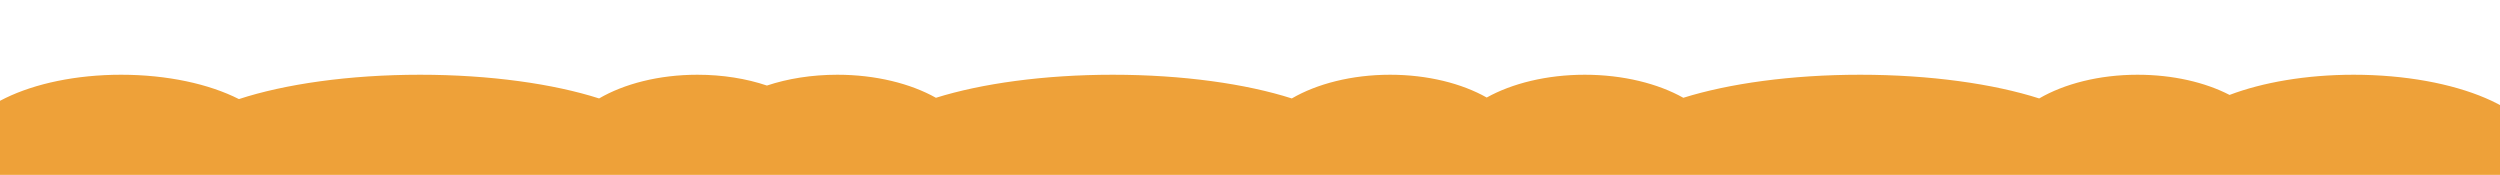
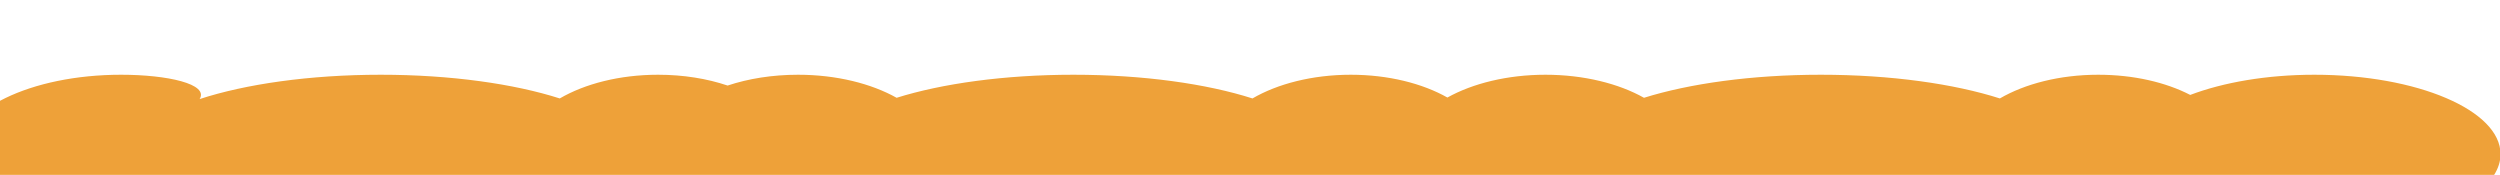
<svg xmlns="http://www.w3.org/2000/svg" version="1.1" id="Calque_1" x="0px" y="0px" viewBox="0 0 1920 134.3" style="enable-background:new 0 0 1920 134.3;" xml:space="preserve">
  <style type="text/css"> .st0{fill:#EEA139;} </style>
-   <path class="st0" d="M-28.2,134.3h164.3h78.1h219h75.8h30.3h98.7h30.2h78.7h218.3h75.8h72.3h56.7h72.2h78.7h218.3h75.8h54.5h74.5 h201.7c3.2-5.1,4.9-10.4,4.9-15.9c0-33.7-64-61-143-61c-36.6,0-70,5.9-95.3,15.5c-18.8-9.7-43.5-15.5-70.7-15.5 c-29.5,0-56.3,7-75.5,18.2c-35-11.2-83.7-18.2-137.5-18.2c-53,0-101,6.8-135.8,17.7c-19.4-10.9-46.2-17.7-75.7-17.7 c-29.3,0-55.9,6.7-75.3,17.5c-19.1-10.8-45.3-17.5-74.2-17.5c-29.5,0-56.3,7-75.5,18.2c-35-11.2-83.7-18.2-137.5-18.2 c-53,0-101,6.8-135.8,17.7c-19.4-10.9-46.2-17.7-75.7-17.7c-19.7,0-38.2,3-54.1,8.3c-15.7-5.3-33.9-8.3-53.4-8.3 c-29.6,0-56.3,7-75.5,18.2c-35-11.2-83.7-18.2-137.5-18.2c-54.6,0-104,7.2-139.1,18.7C160.6,64.5,128.5,57.4,93,57.4 c-69.3,0-125.5,27.3-125.5,61C-32.5,123.9-31,129.2-28.2,134.3z" />
+   <path class="st0" d="M-28.2,134.3h164.3h78.1h219h75.8h30.3h98.7h78.7h218.3h75.8h72.3h56.7h72.2h78.7h218.3h75.8h54.5h74.5 h201.7c3.2-5.1,4.9-10.4,4.9-15.9c0-33.7-64-61-143-61c-36.6,0-70,5.9-95.3,15.5c-18.8-9.7-43.5-15.5-70.7-15.5 c-29.5,0-56.3,7-75.5,18.2c-35-11.2-83.7-18.2-137.5-18.2c-53,0-101,6.8-135.8,17.7c-19.4-10.9-46.2-17.7-75.7-17.7 c-29.3,0-55.9,6.7-75.3,17.5c-19.1-10.8-45.3-17.5-74.2-17.5c-29.5,0-56.3,7-75.5,18.2c-35-11.2-83.7-18.2-137.5-18.2 c-53,0-101,6.8-135.8,17.7c-19.4-10.9-46.2-17.7-75.7-17.7c-19.7,0-38.2,3-54.1,8.3c-15.7-5.3-33.9-8.3-53.4-8.3 c-29.6,0-56.3,7-75.5,18.2c-35-11.2-83.7-18.2-137.5-18.2c-54.6,0-104,7.2-139.1,18.7C160.6,64.5,128.5,57.4,93,57.4 c-69.3,0-125.5,27.3-125.5,61C-32.5,123.9-31,129.2-28.2,134.3z" />
</svg>